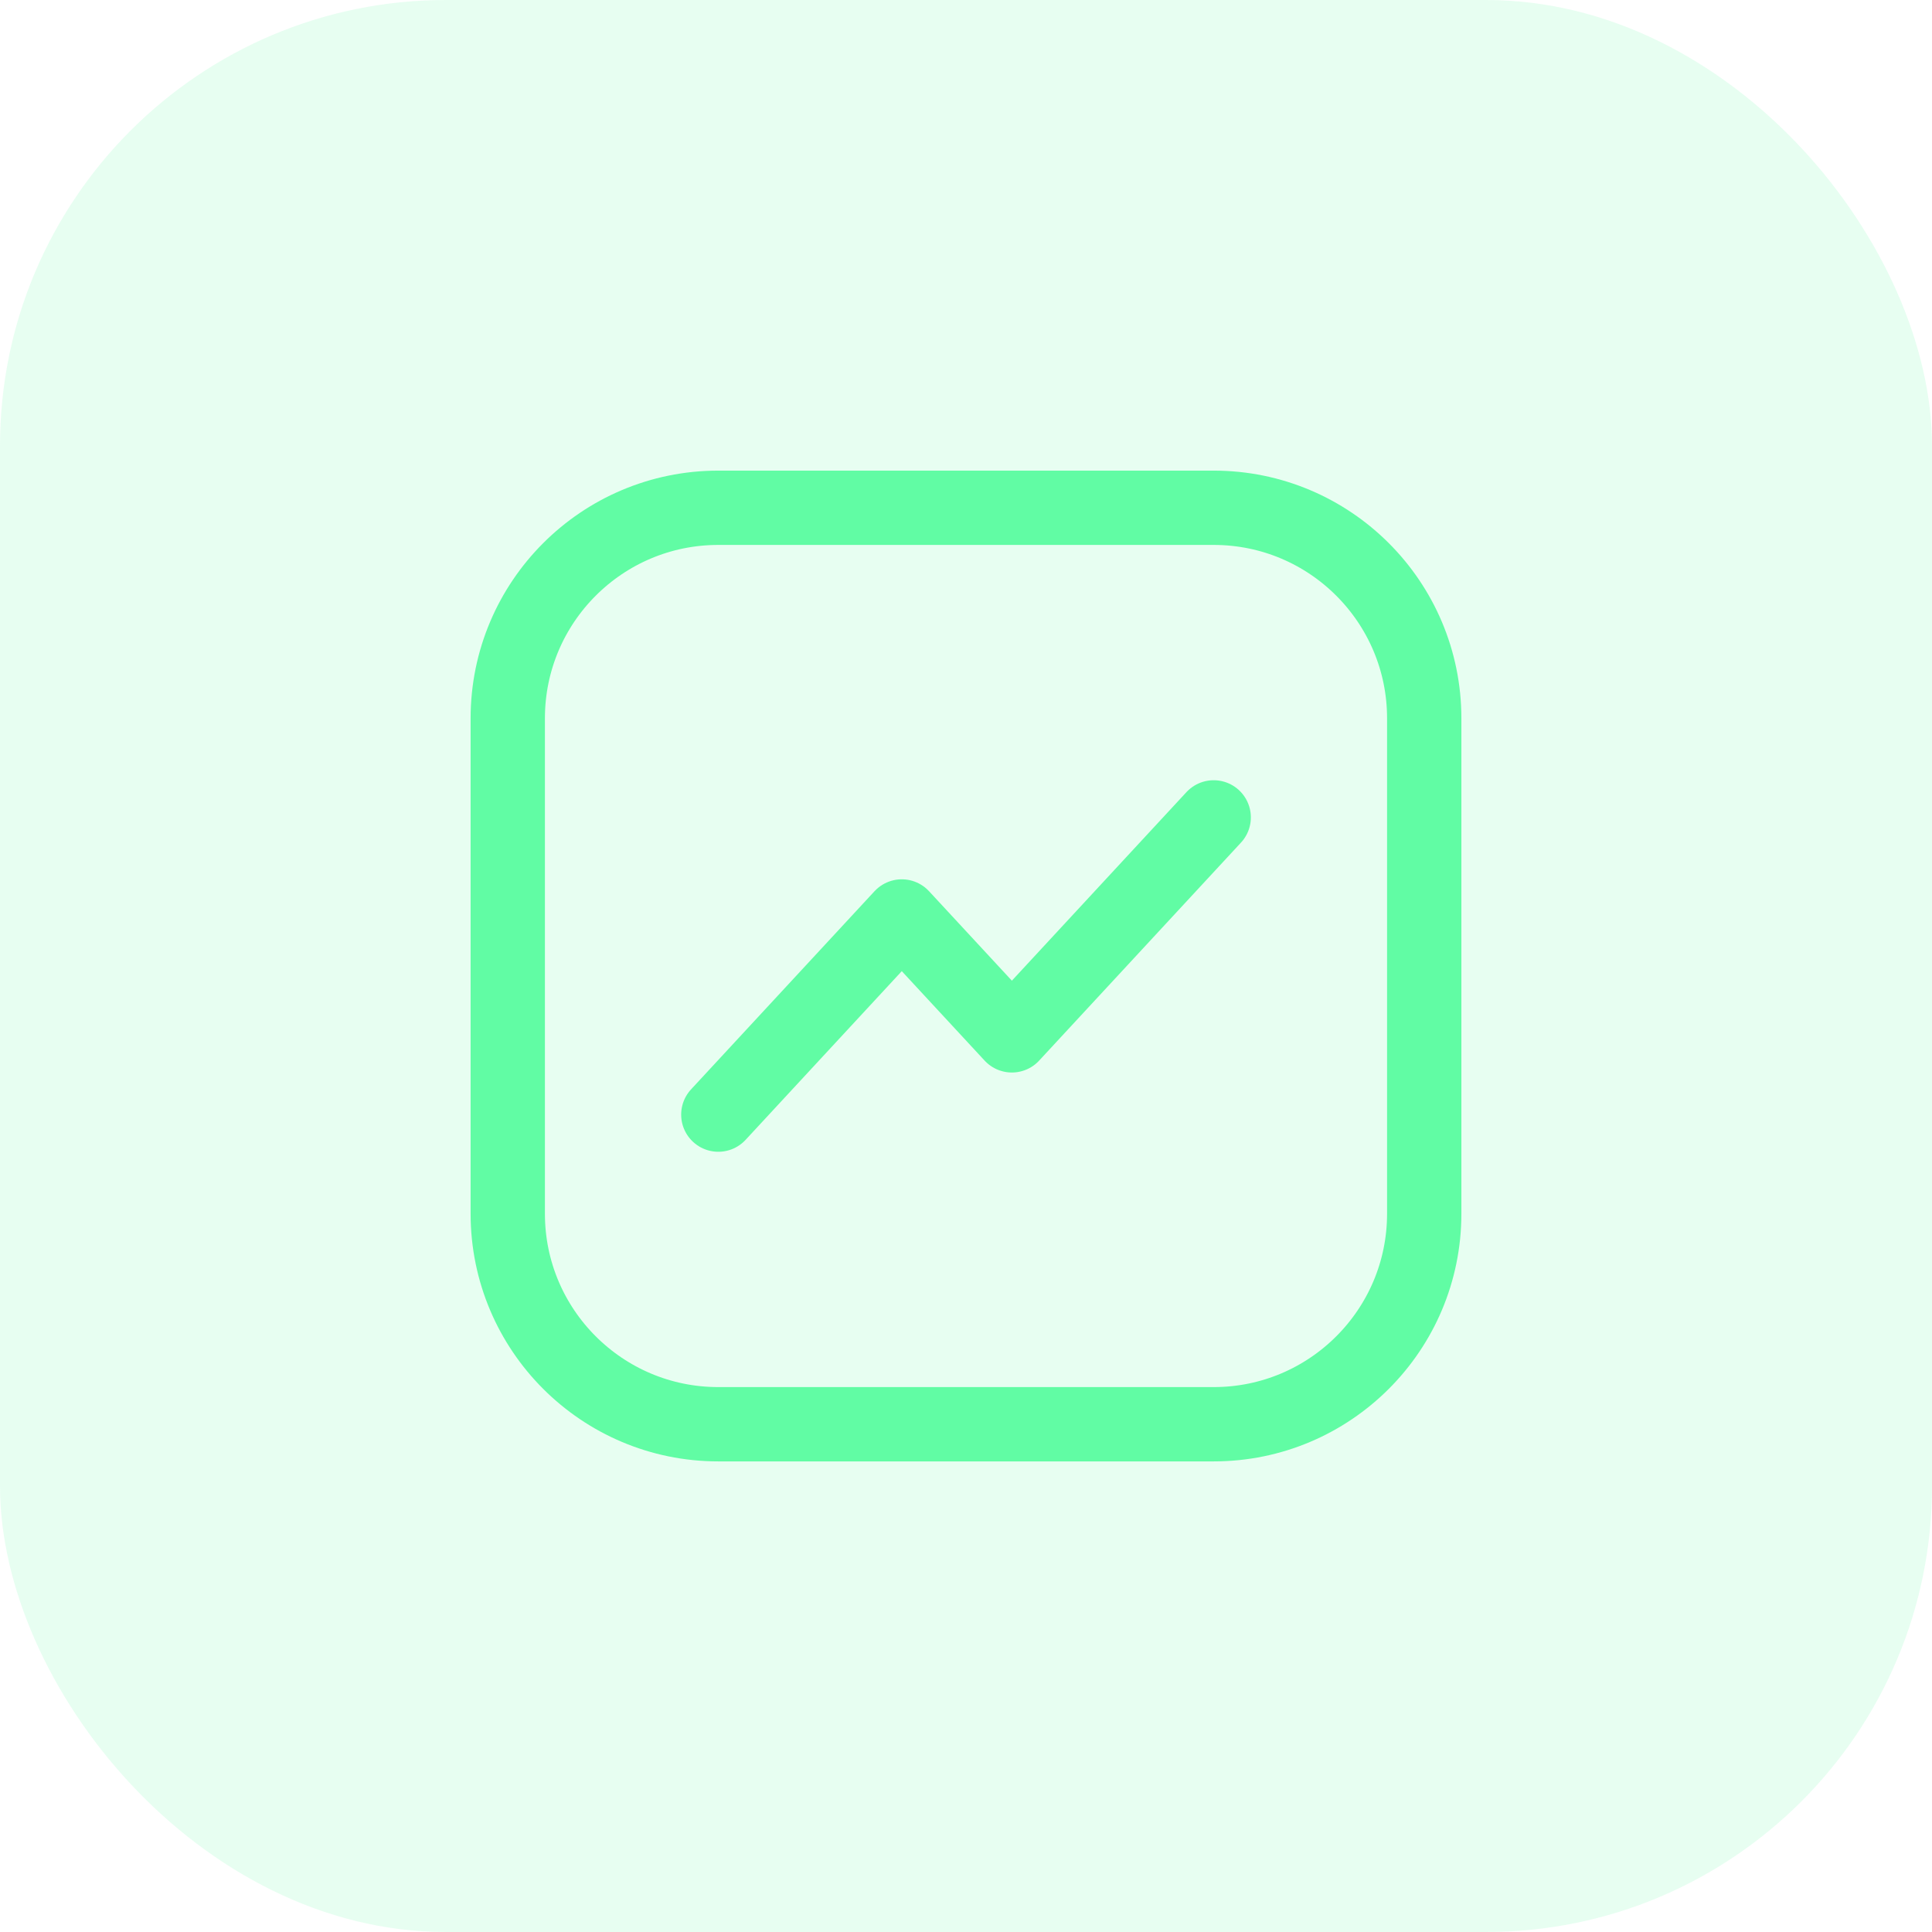
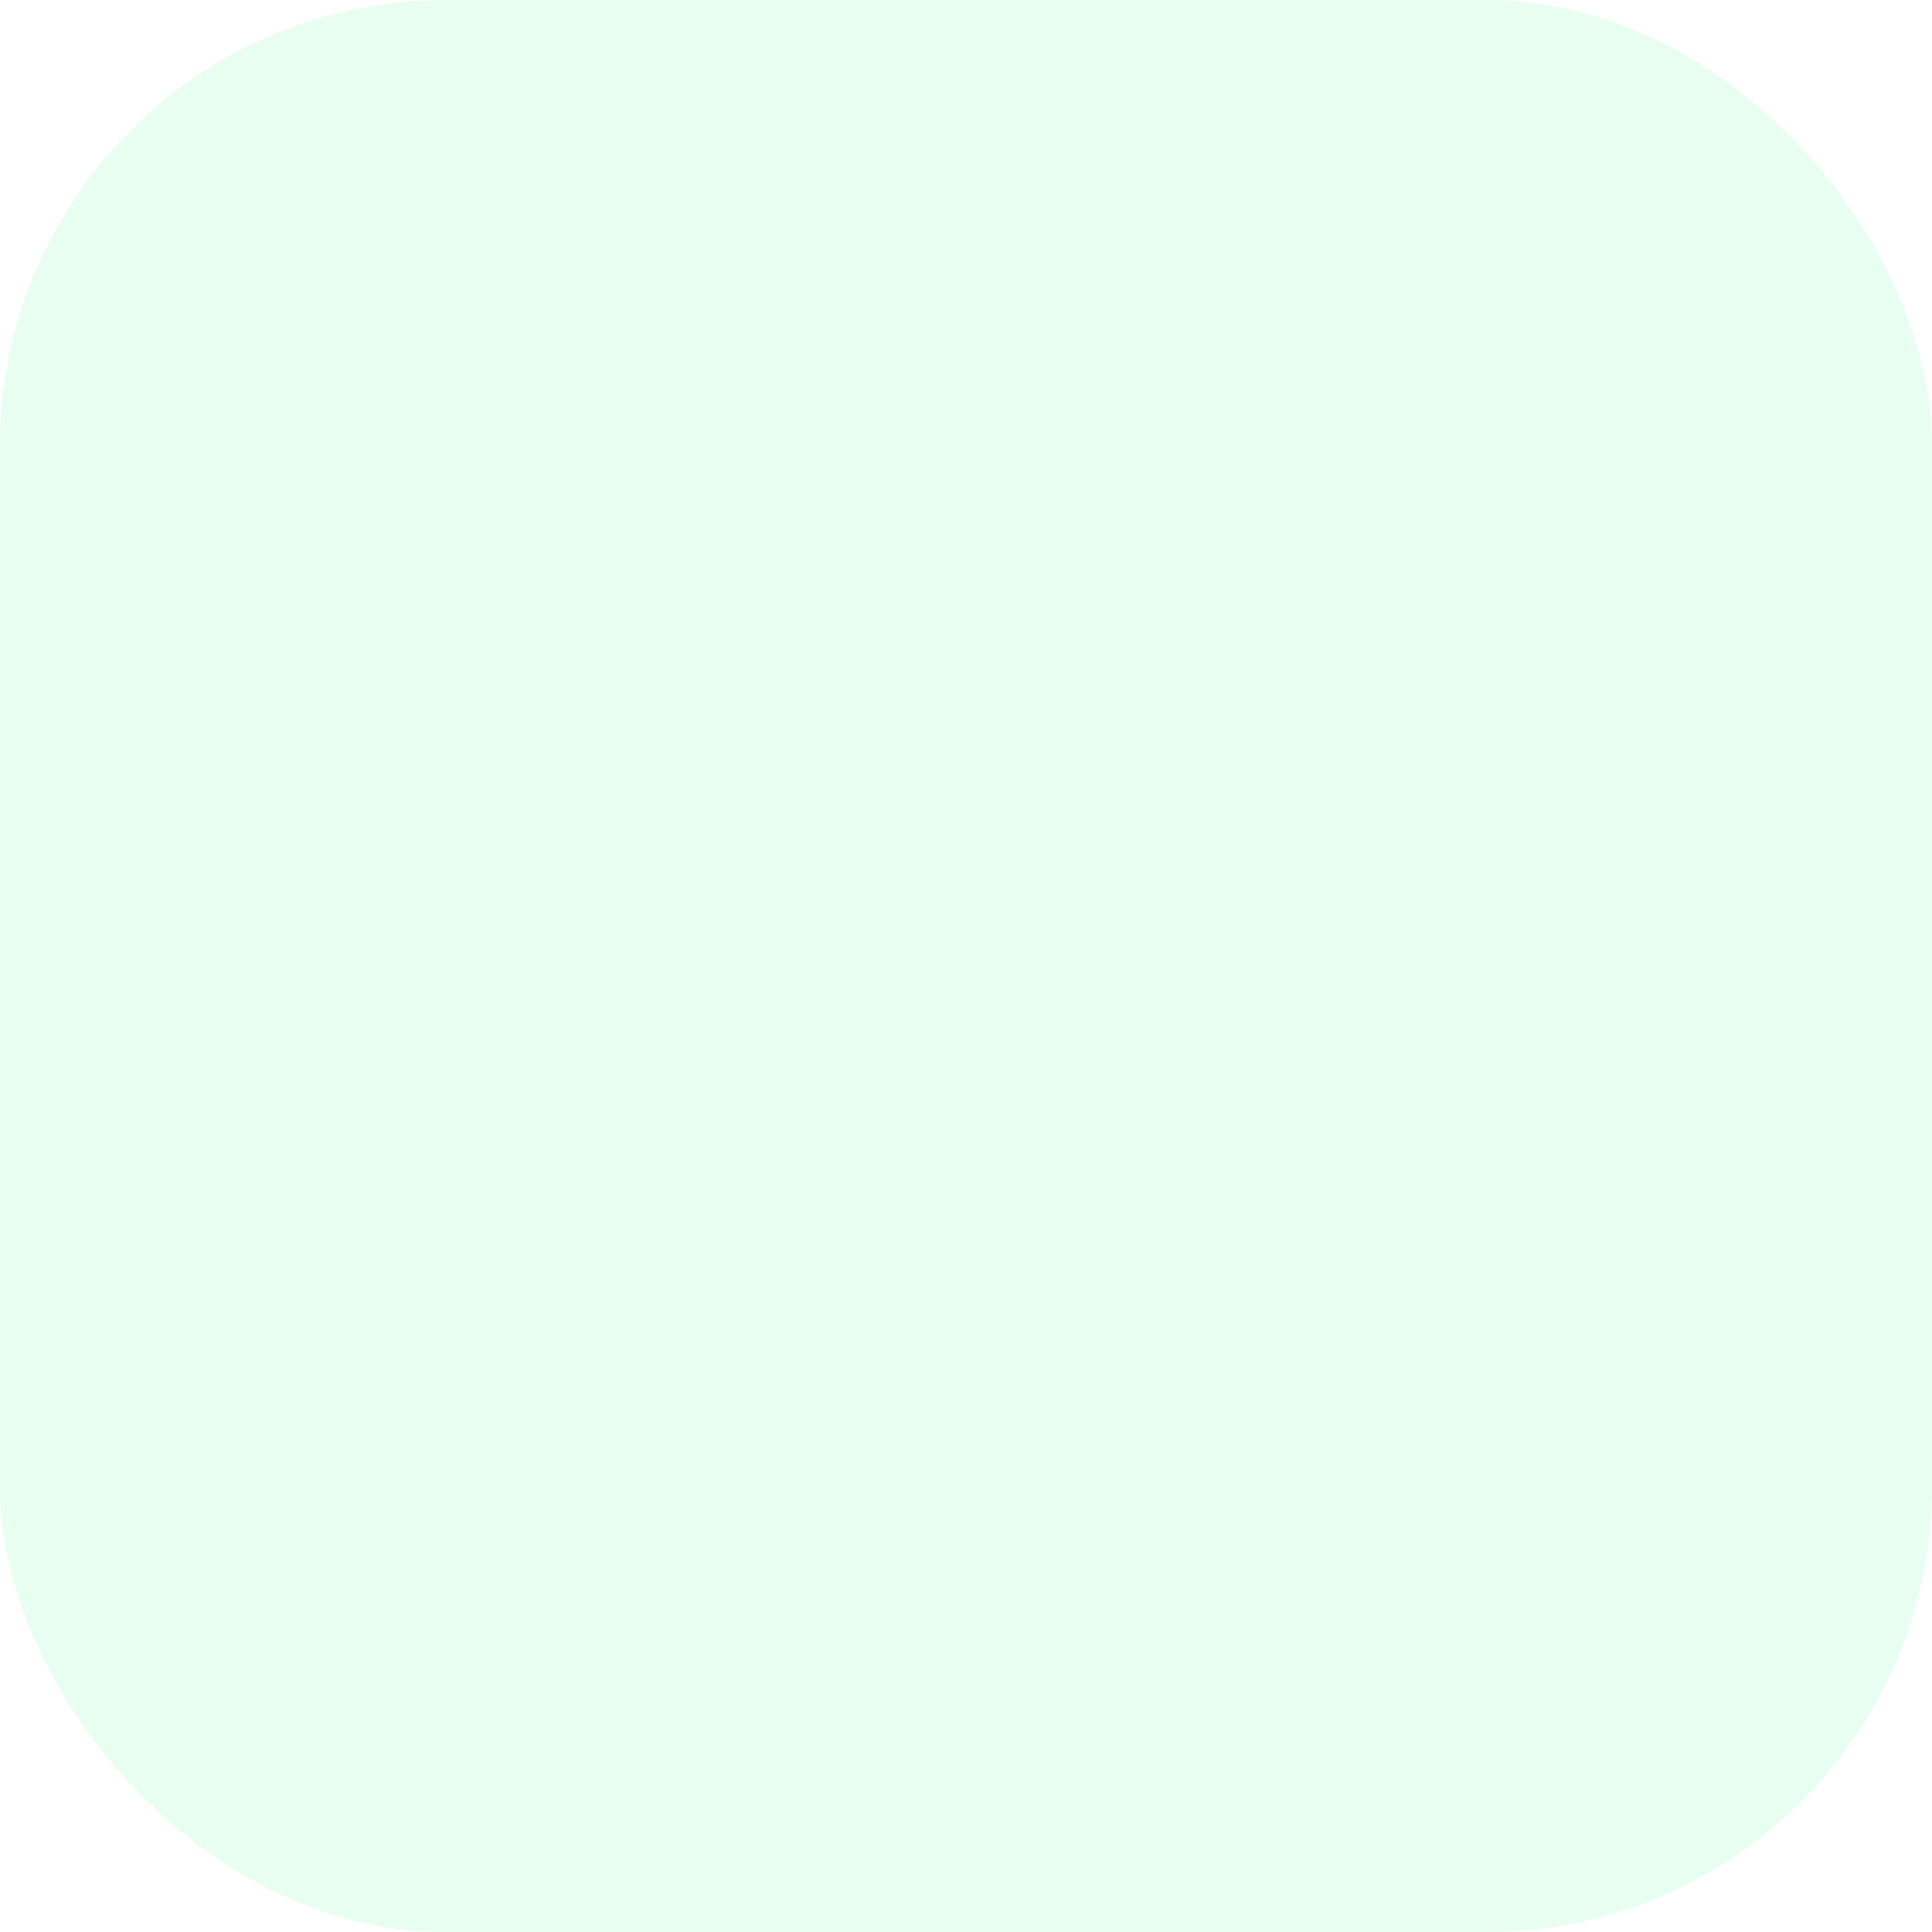
<svg xmlns="http://www.w3.org/2000/svg" width="130" height="130" viewBox="0 0 130 130" fill="none">
  <rect width="130" height="130" rx="30" fill="#61FBA3" fill-opacity="0.15" />
-   <path d="M81.666 34.167H48.333C40.509 34.167 34.166 40.51 34.166 48.334V81.667C34.166 89.491 40.509 95.834 48.333 95.834H81.666C89.49 95.834 95.833 89.491 95.833 81.667V48.334C95.833 40.51 89.49 34.167 81.666 34.167Z" stroke="#61FCA4" stroke-width="5" />
-   <path d="M48.334 75L60.679 61.667L68.087 69.667L81.667 55" stroke="#61FCA4" stroke-width="5" stroke-linecap="round" stroke-linejoin="round" />
</svg>